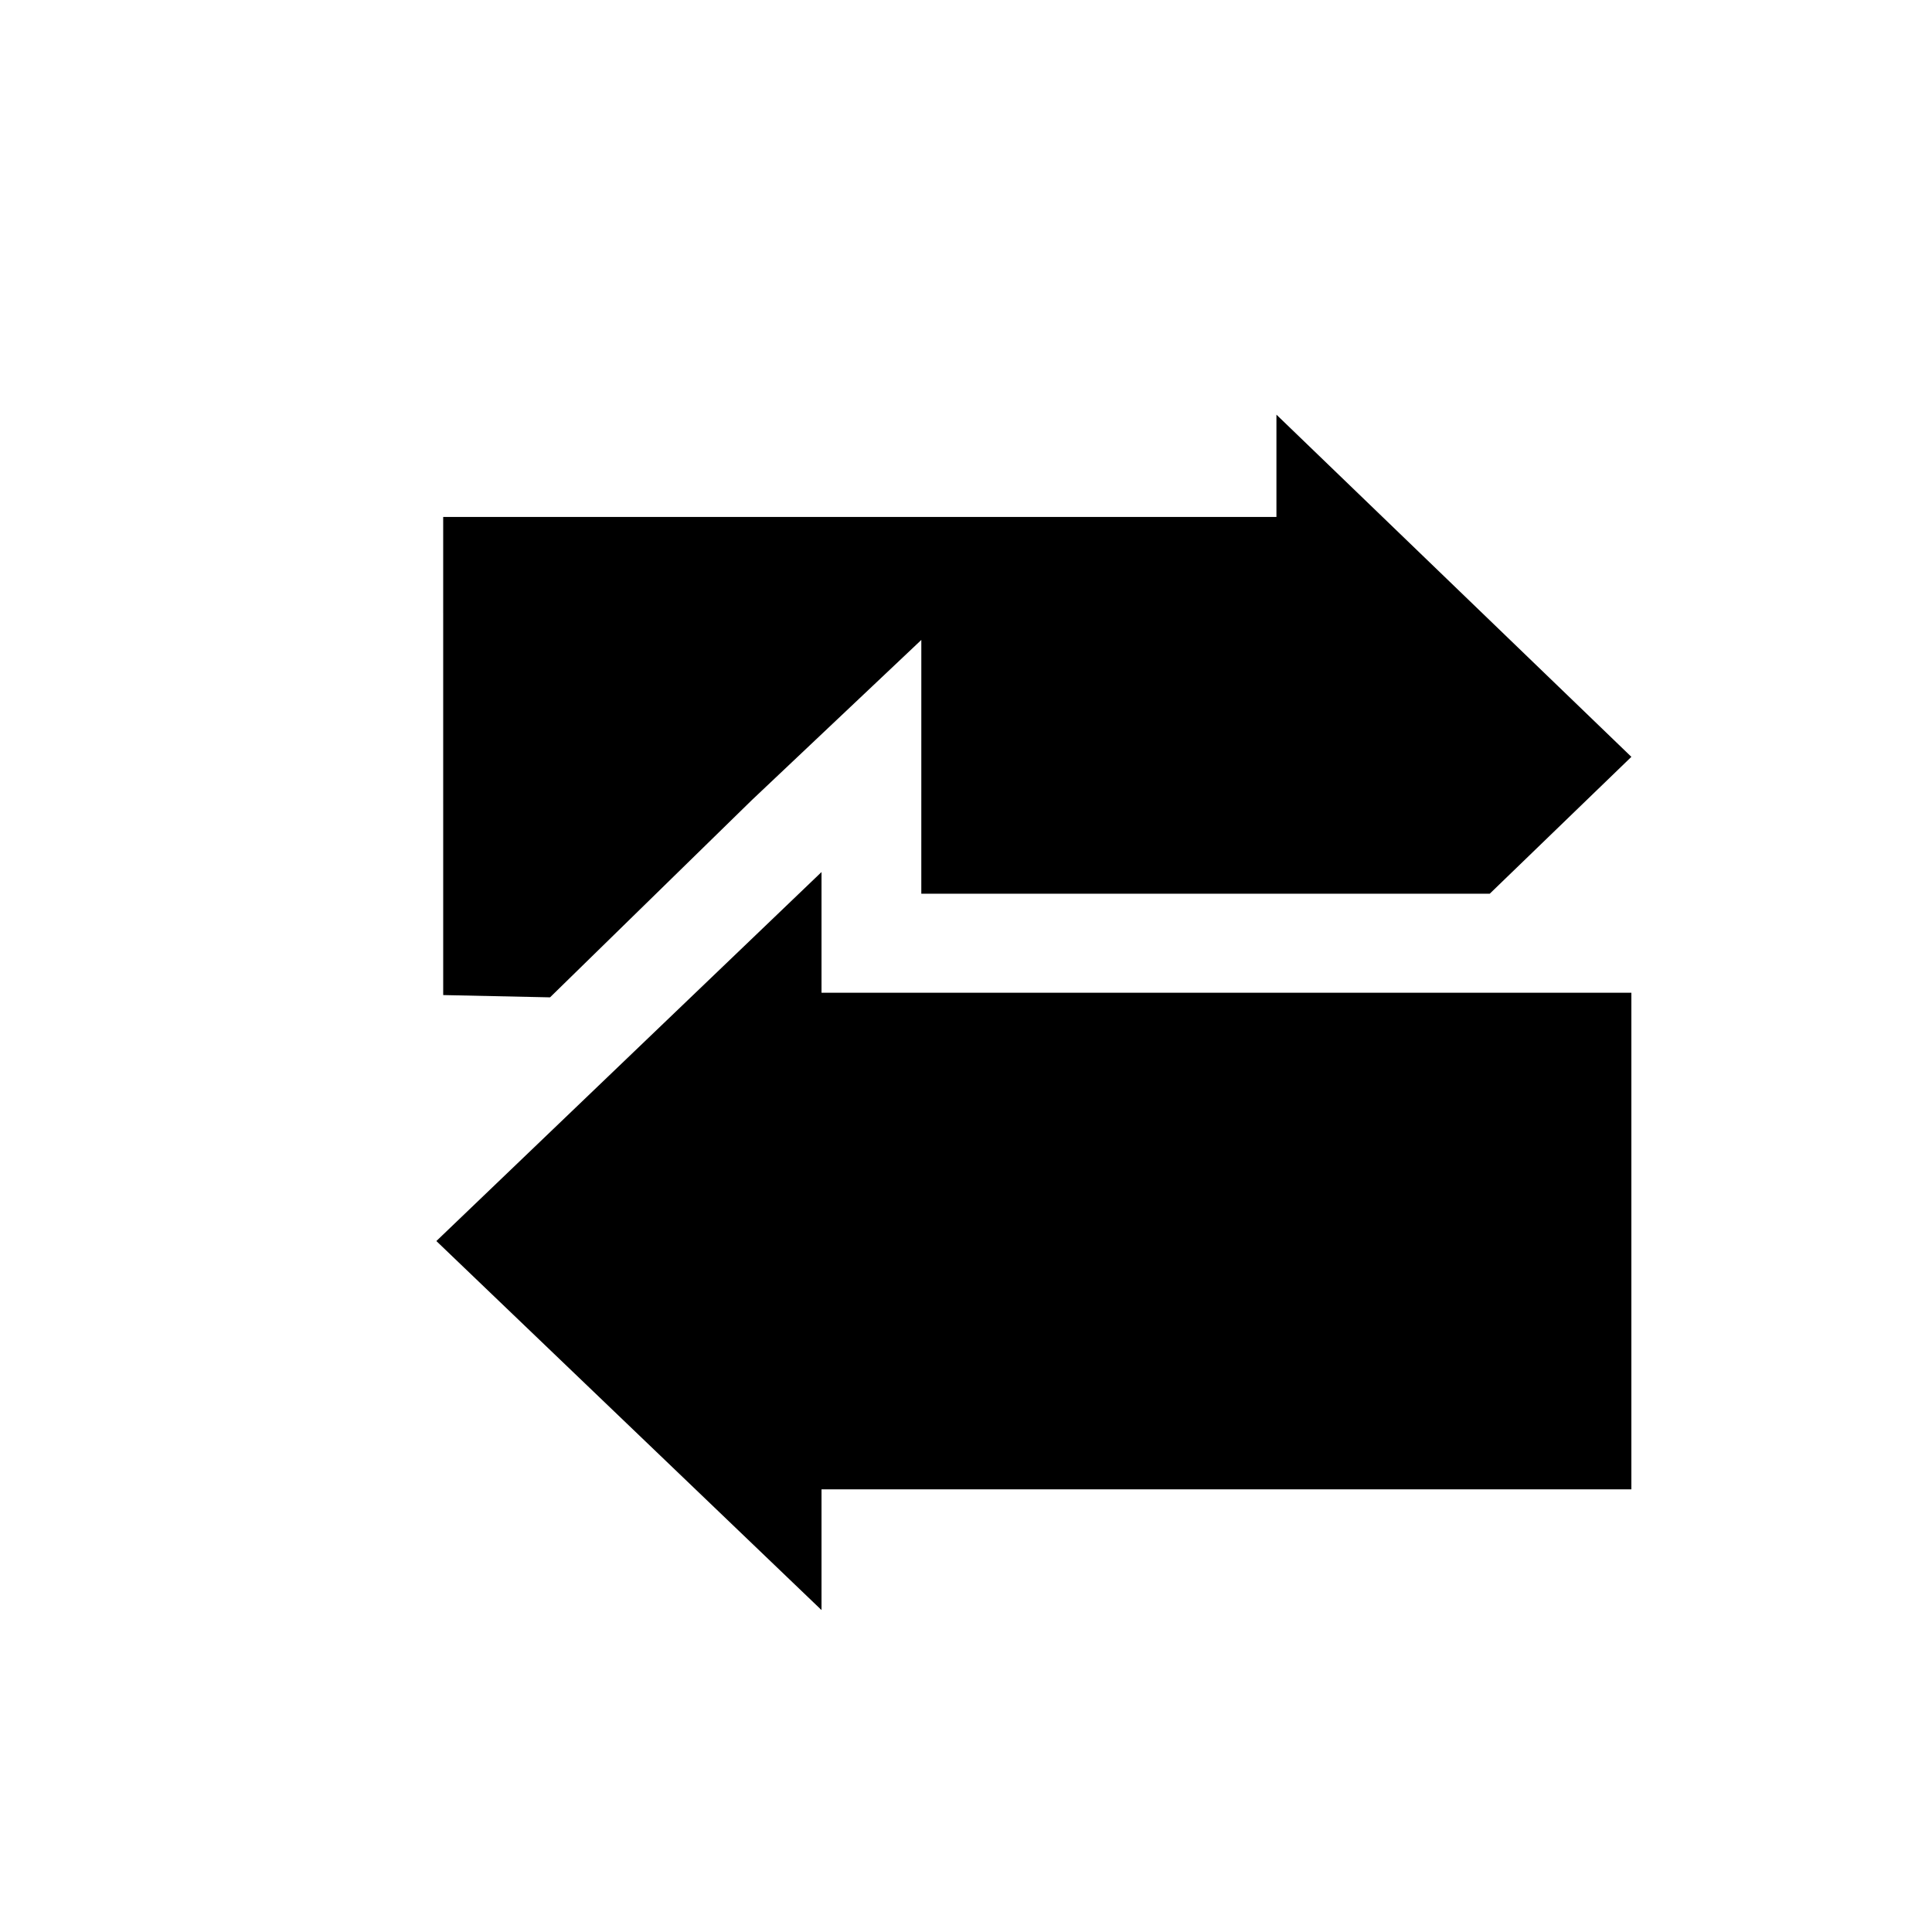
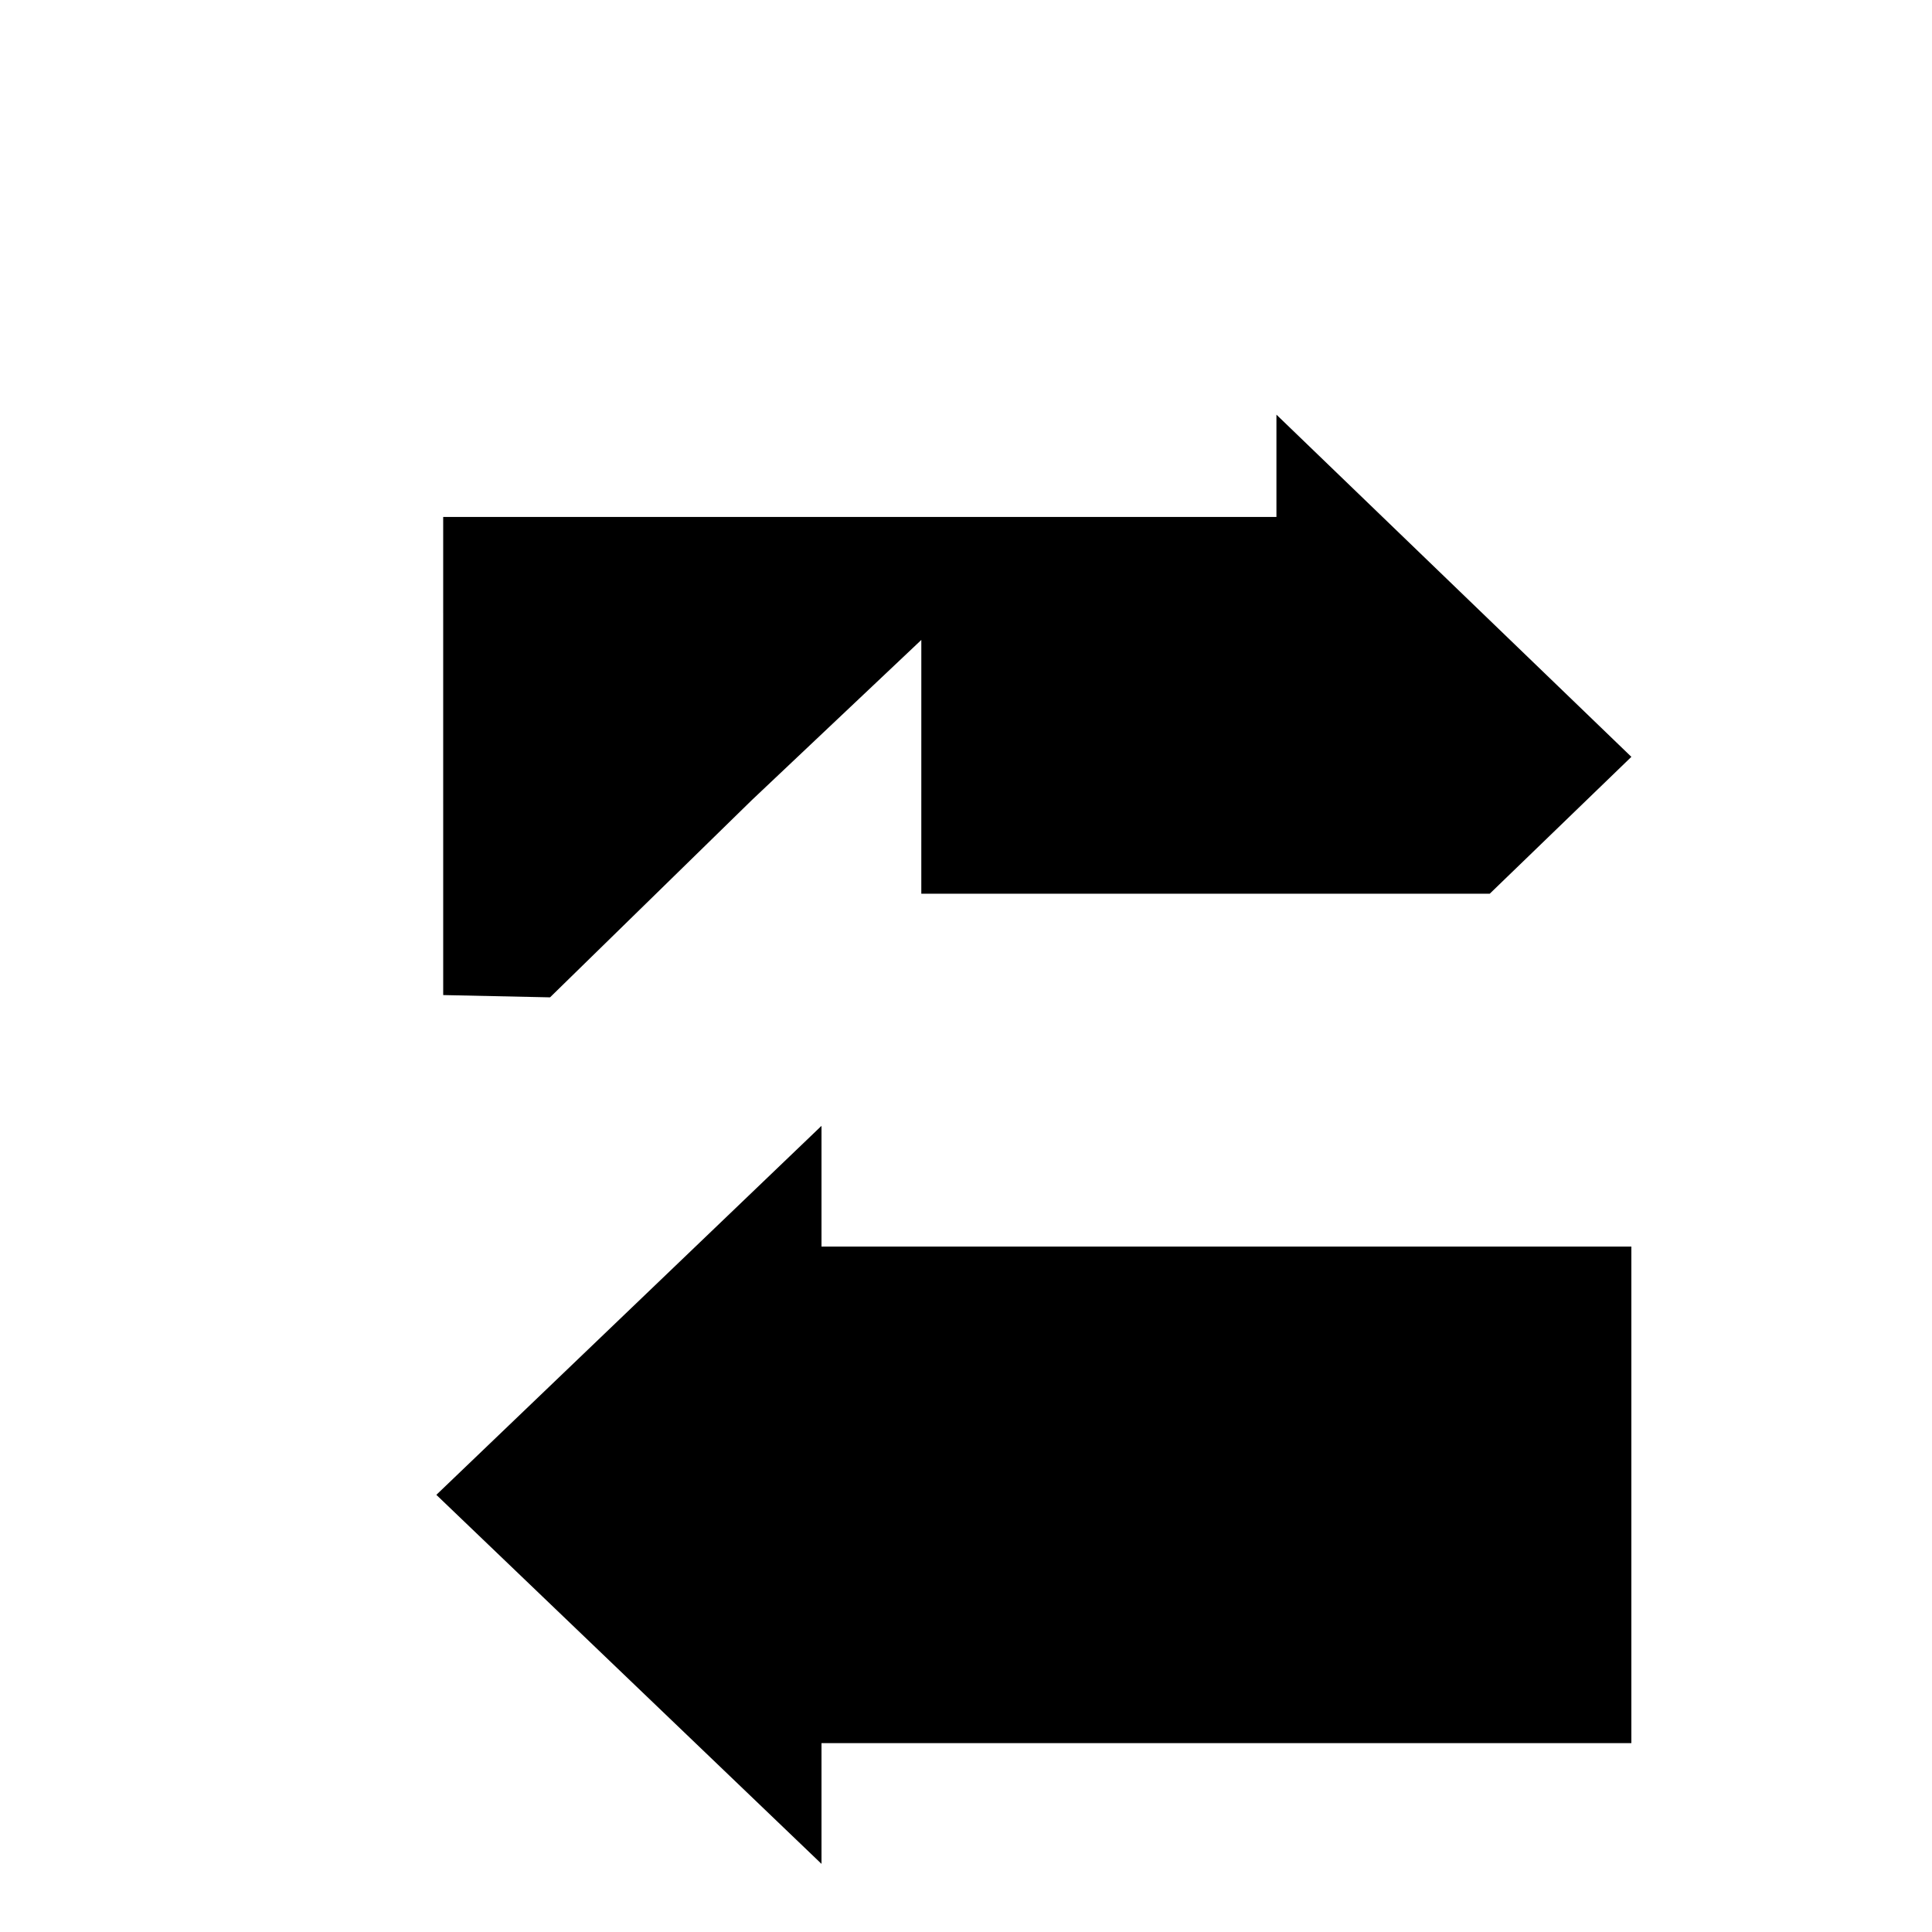
<svg xmlns="http://www.w3.org/2000/svg" fill="#000000" width="800px" height="800px" version="1.1" viewBox="144 144 512 512">
-   <path d="m388.16 313.59-44.891 42.422-53.504 52.297-28.312-0.605-0.004-126.71h220.82v-27.105l94.062 90.684-37.535 36.273-150.64 0.004zm-128.52 159.3 102.07-97.789v31.992h214.62v131.6h-214.62v31.992z" fill-rule="evenodd" />
+   <path d="m388.16 313.59-44.891 42.422-53.504 52.297-28.312-0.605-0.004-126.71h220.82v-27.105l94.062 90.684-37.535 36.273-150.64 0.004m-128.52 159.3 102.07-97.789v31.992h214.62v131.6h-214.62v31.992z" fill-rule="evenodd" />
</svg>